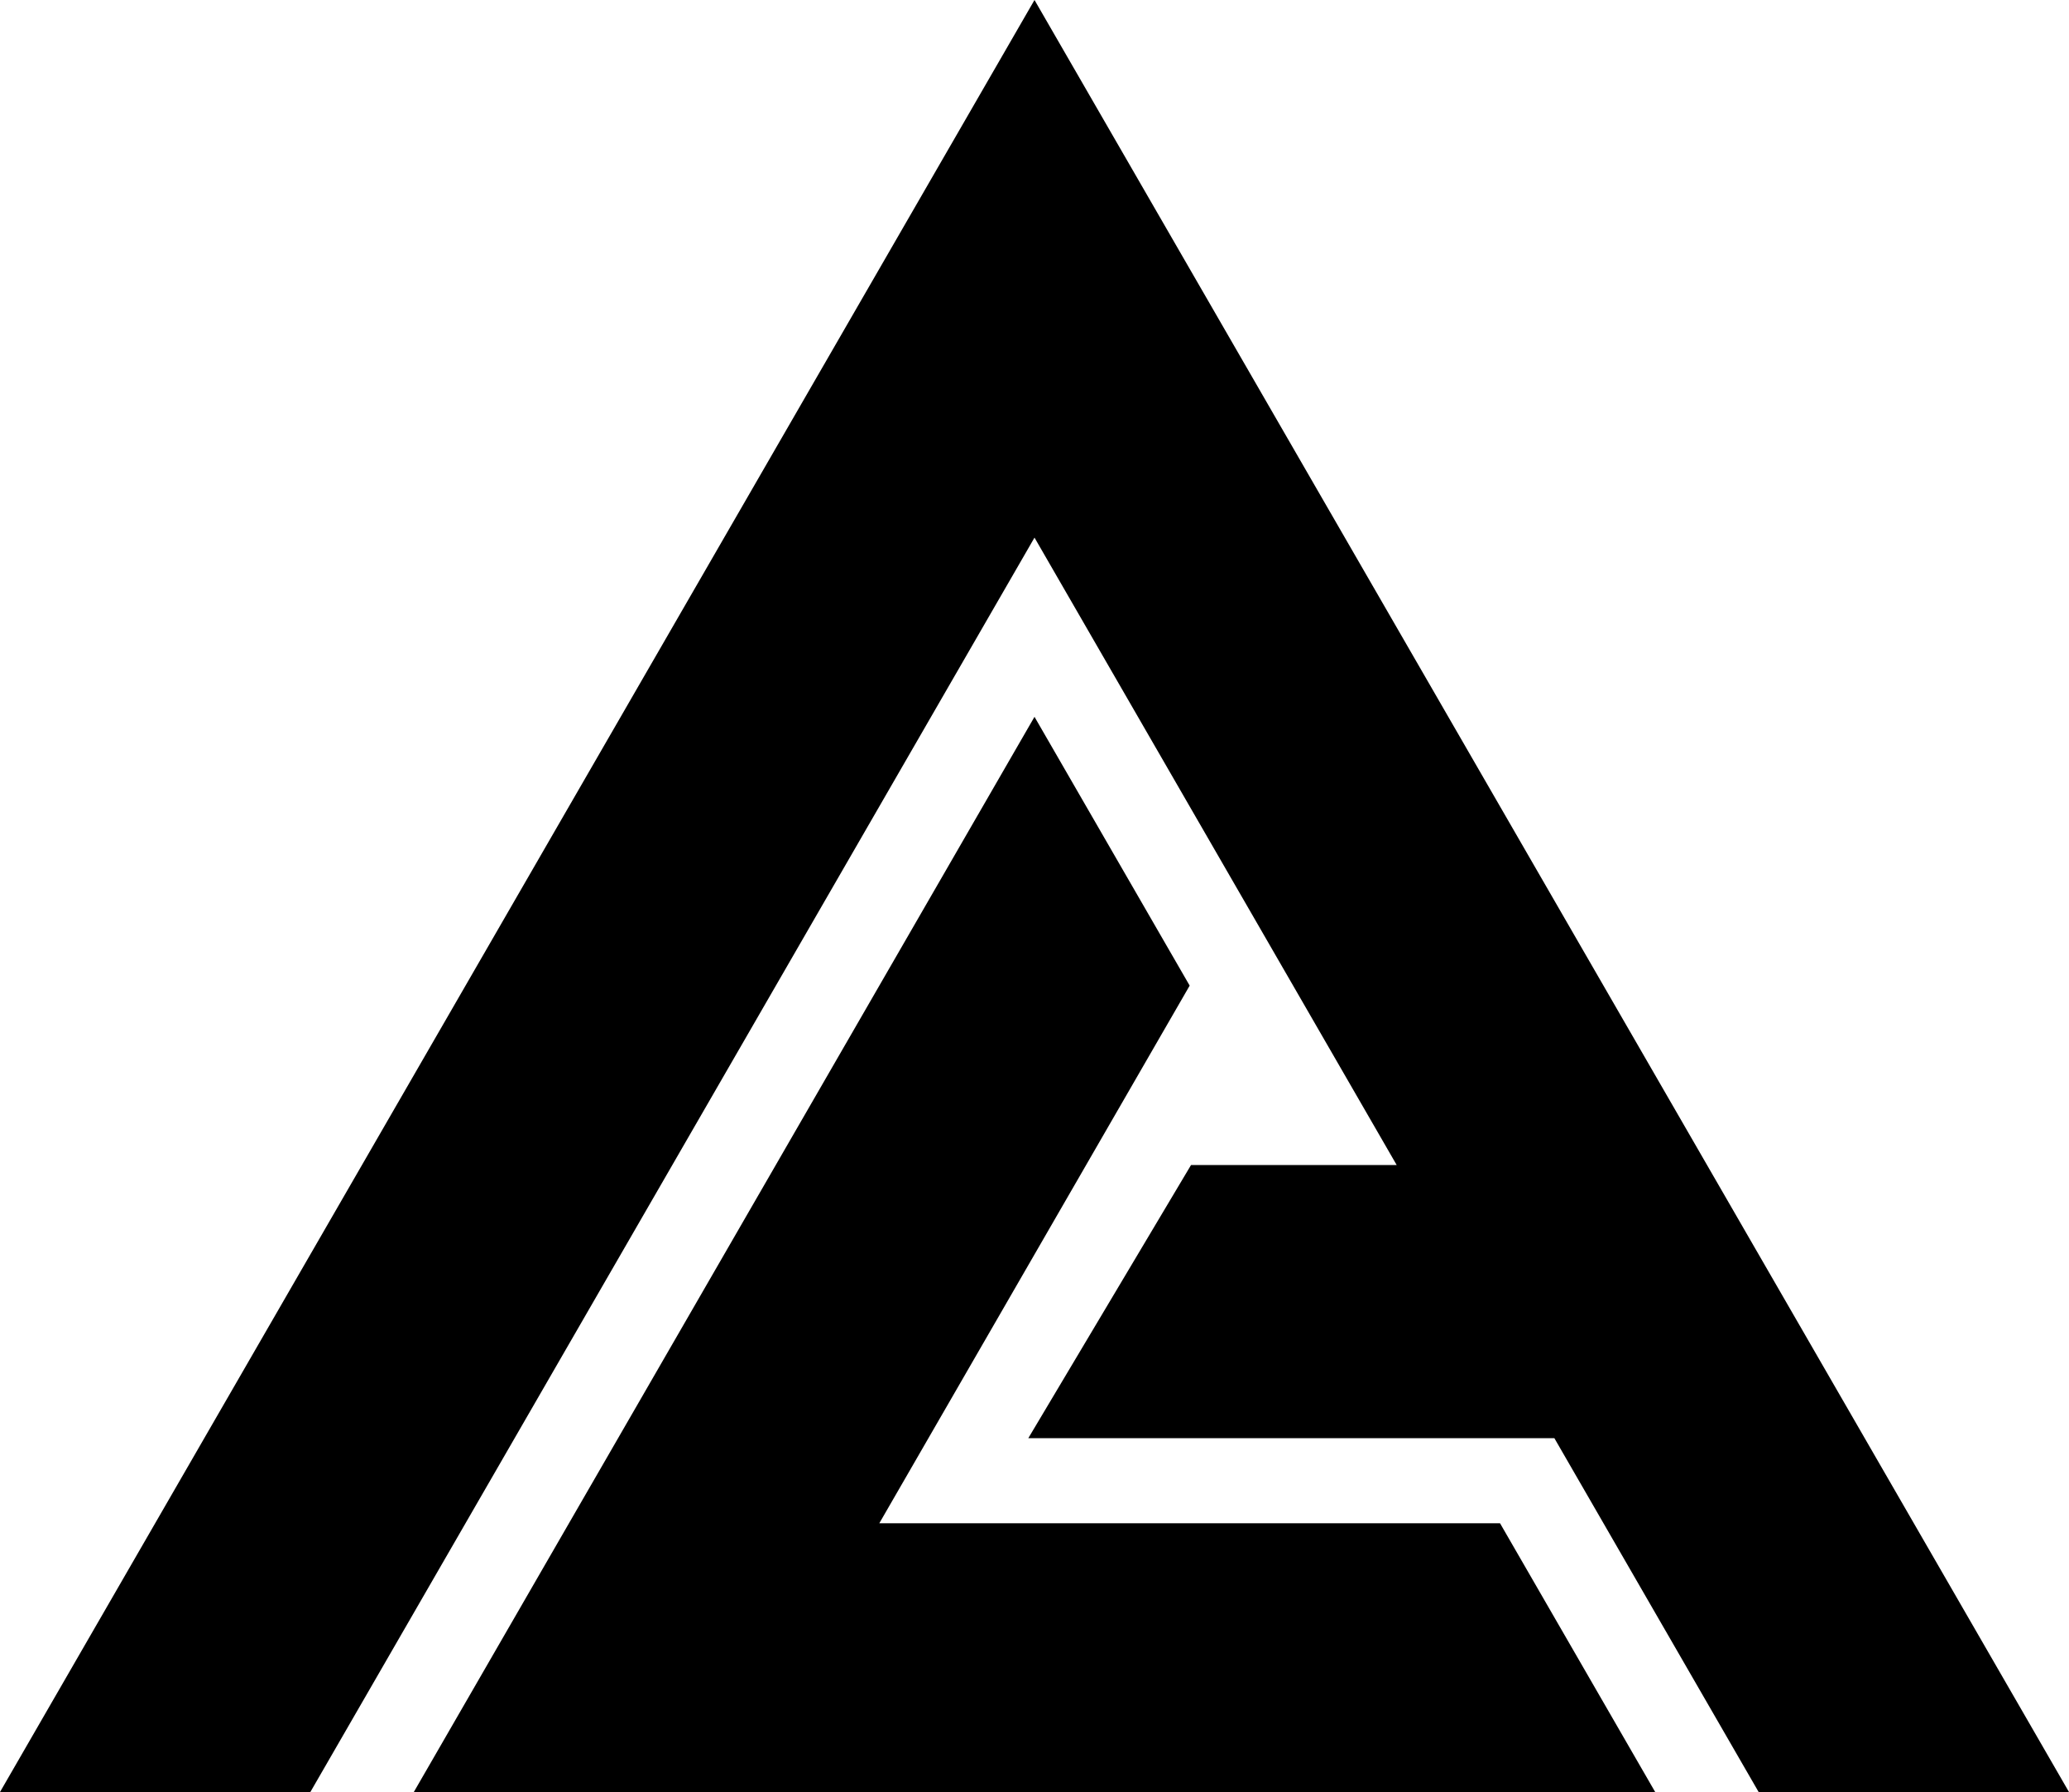
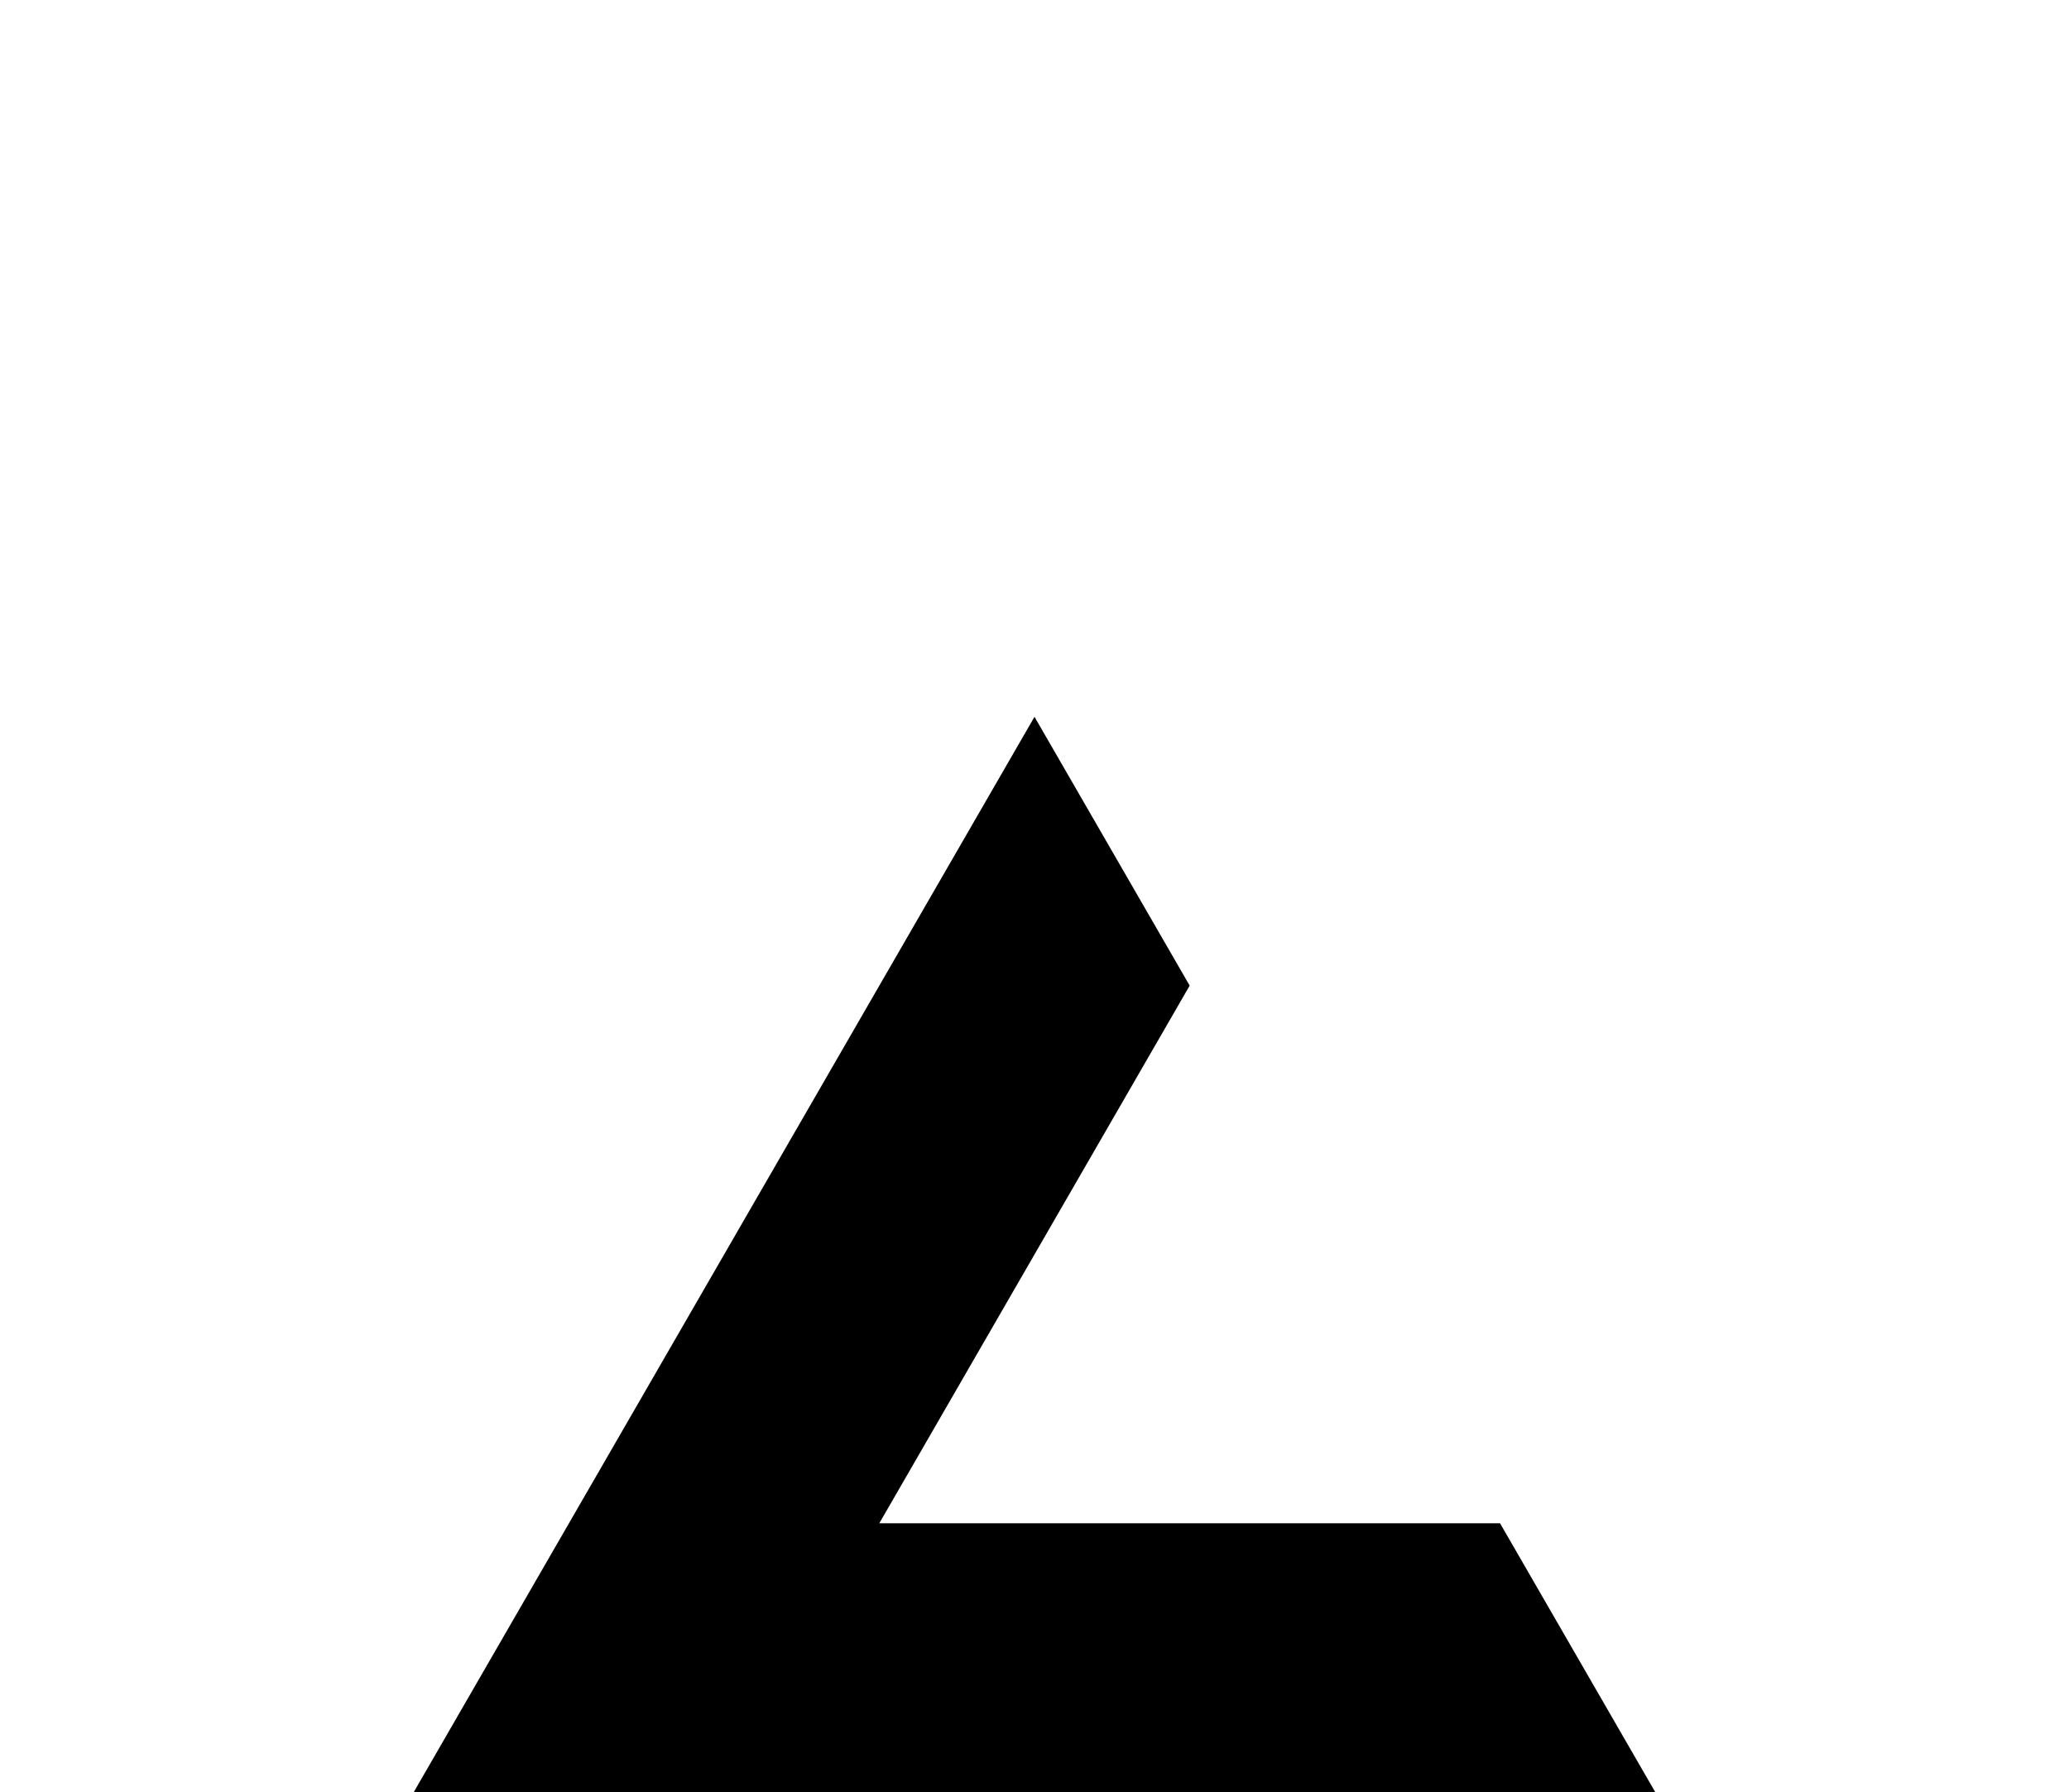
<svg xmlns="http://www.w3.org/2000/svg" viewBox="0 0 1000 866.03">
  <title>Asset 1</title>
  <g id="Layer_2" data-name="Layer 2">
    <g id="Artboard_2" data-name="Artboard 2">
      <polygon points="350 606.22 200 866.02 500 866.02 800 866.02 725 736.12 575 736.12 425 736.12 500 606.22 575 476.31 500 346.41 350 606.22" />
-       <polygon points="1000 866.02 750 433.01 500 0 250 433.01 0 866.02 150 866.02 325 562.92 500 259.81 675 562.92 675.06 563.02 575.65 563.02 561.5 586.77 497 695.02 626 695.02 751.27 695.02 850 866.02 1000 866.02" />
    </g>
  </g>
</svg>